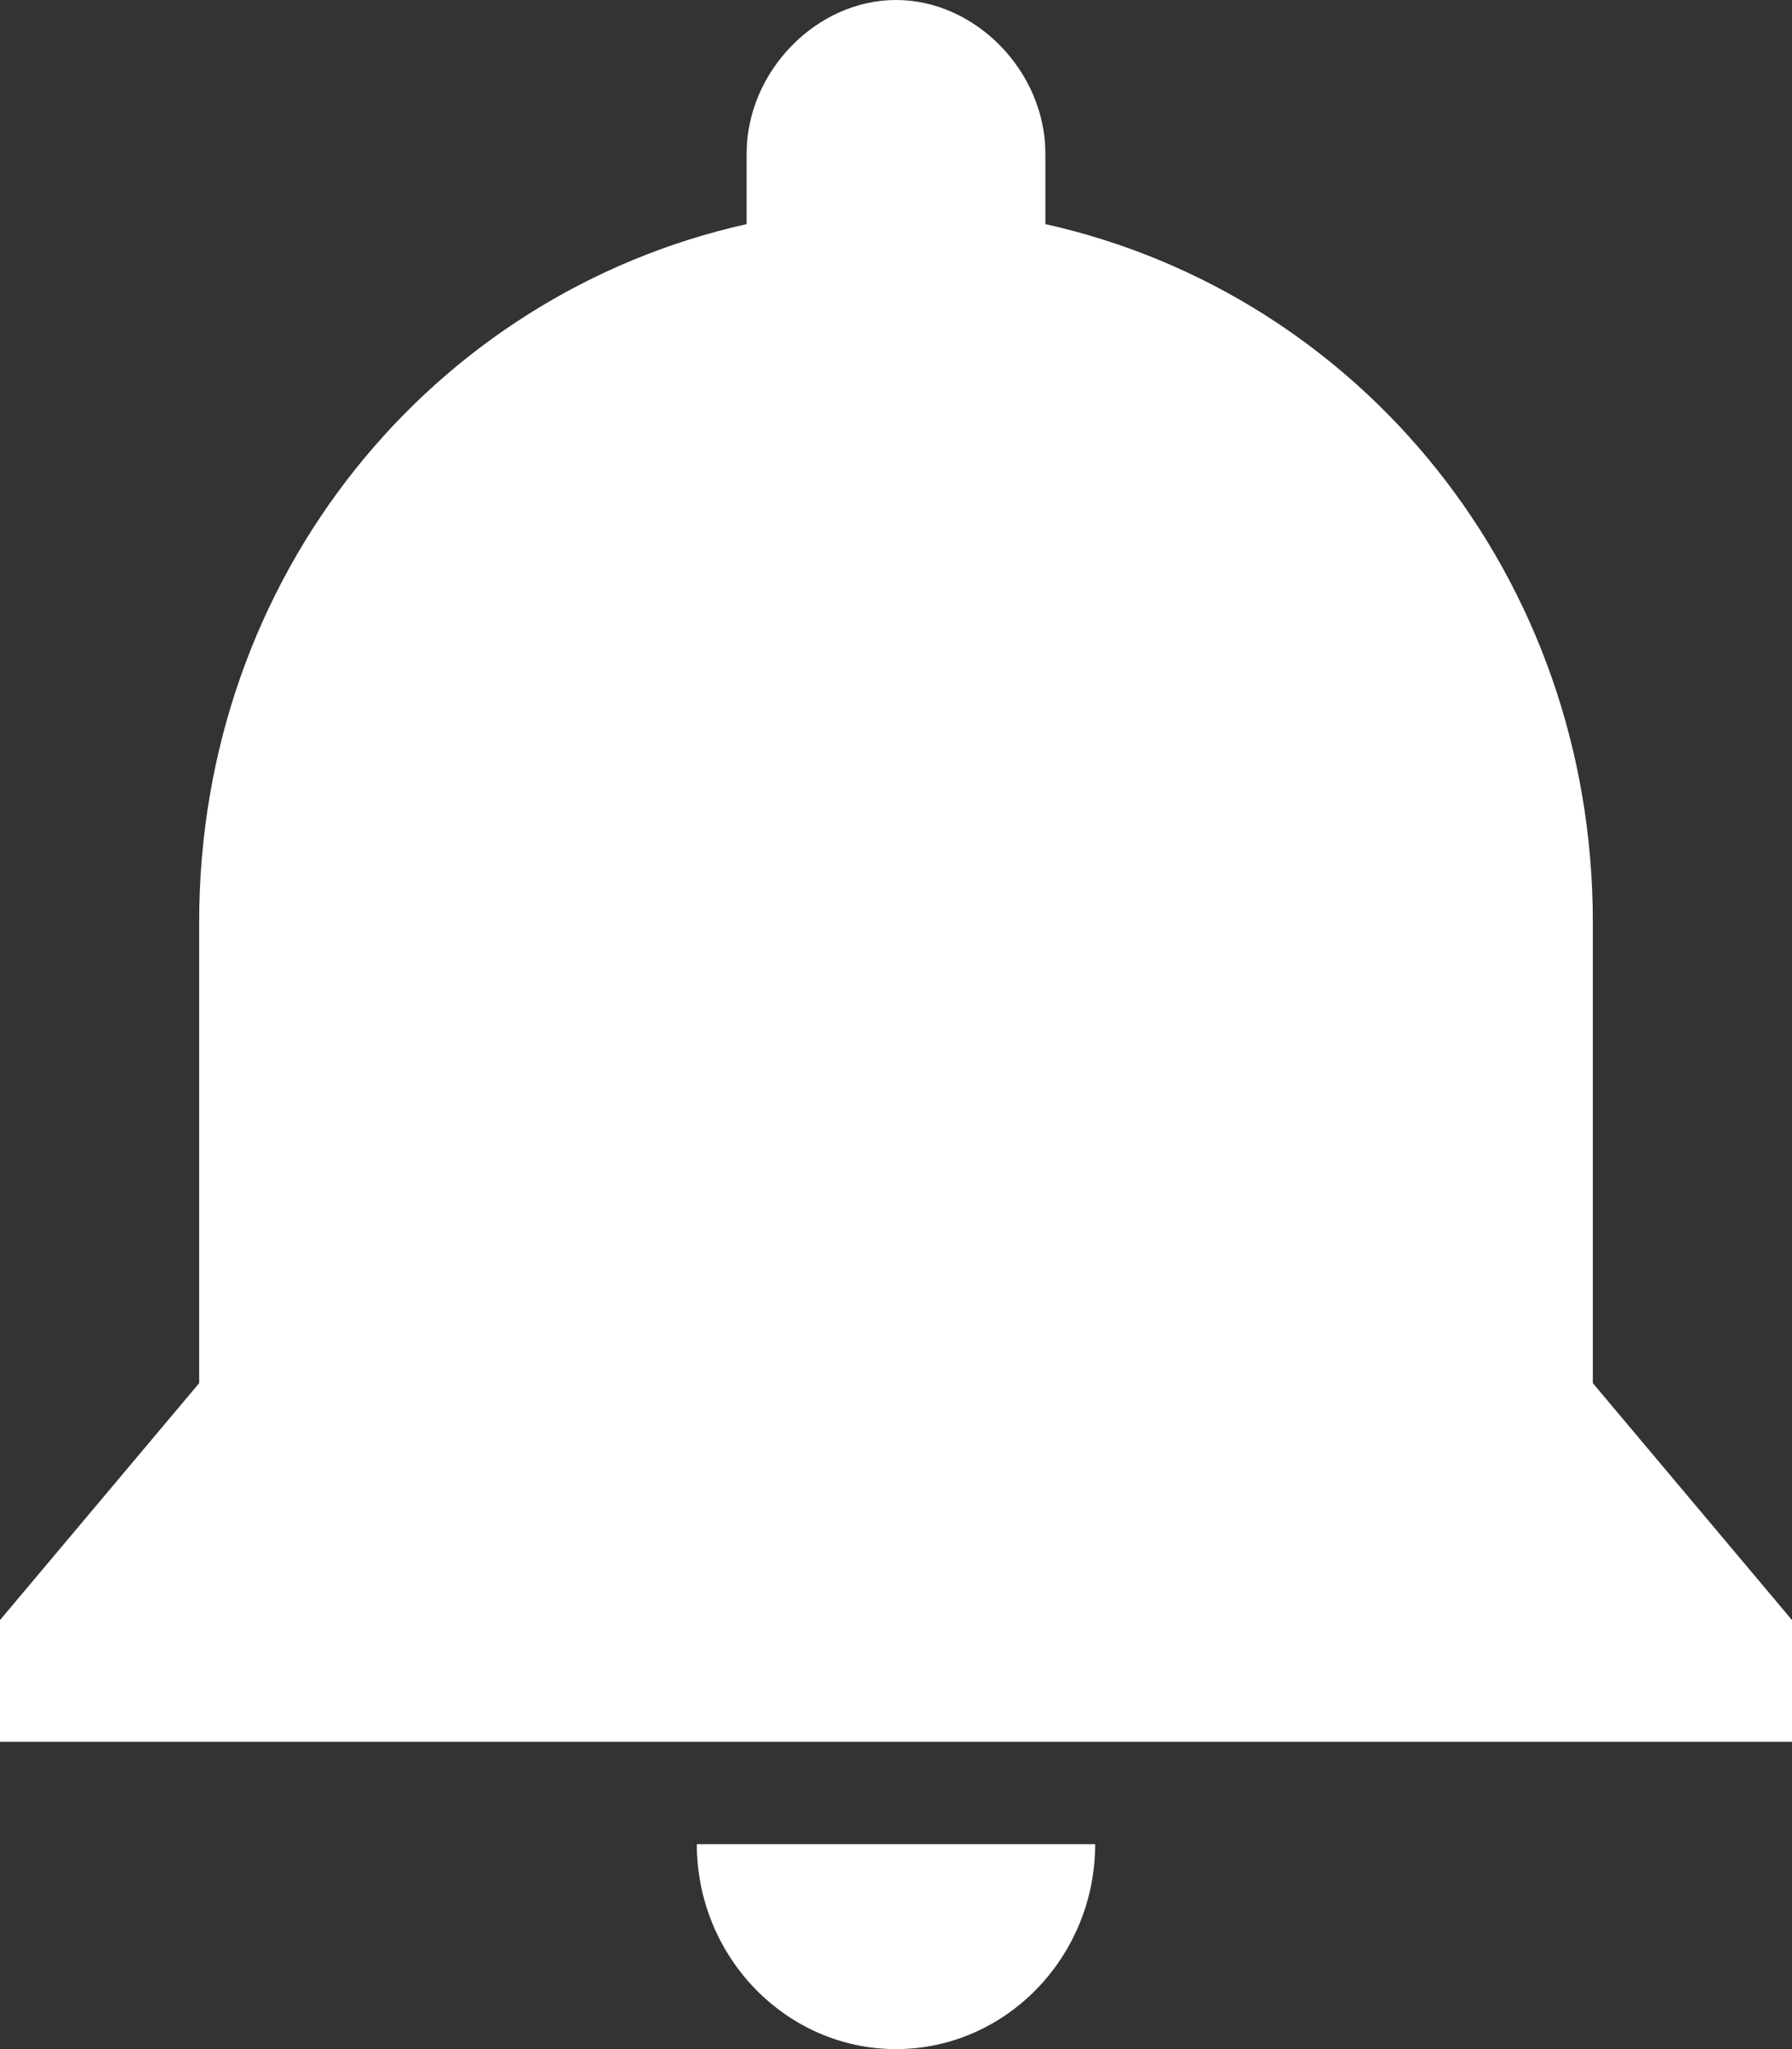
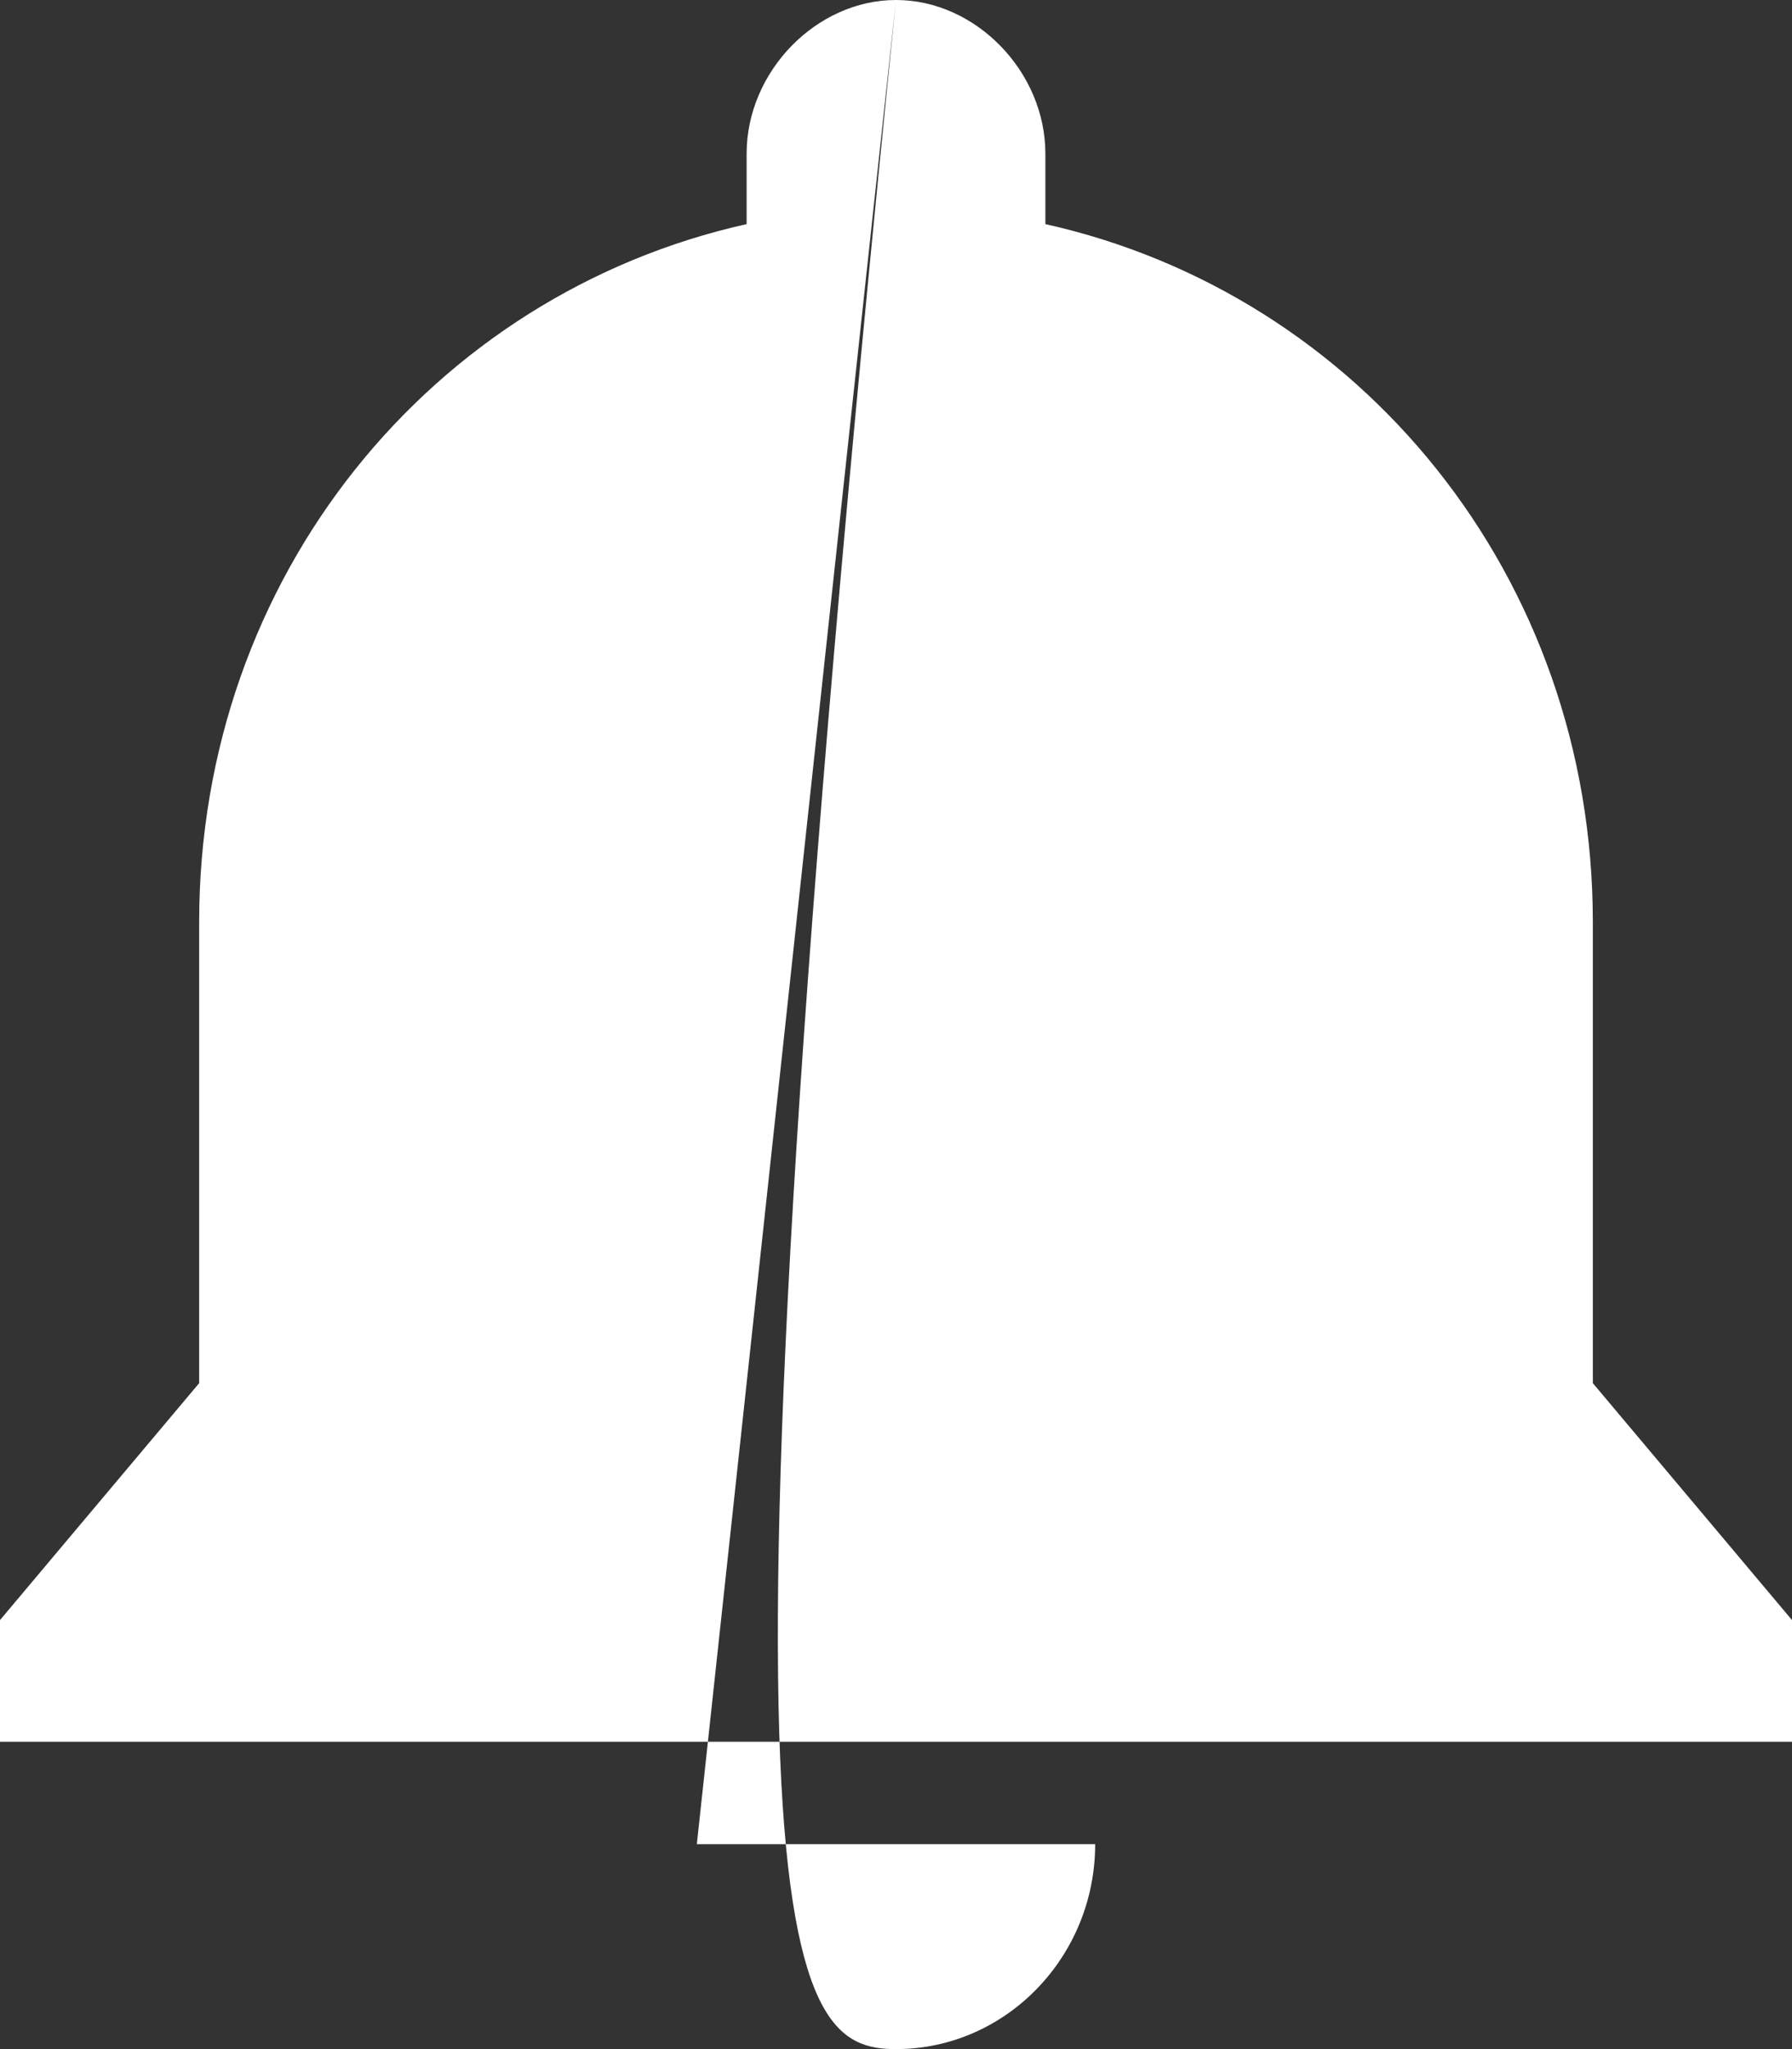
<svg xmlns="http://www.w3.org/2000/svg" width="14px" height="16px" viewBox="0 0 14 16" version="1.1">
  <rect x="0" y="0" width="14" height="16" fill="#333333" stroke="none" />
  <title>icons8-appointment_reminders</title>
  <desc>Created with Sketch.</desc>
  <defs />
  <g id="Страница-спецпредложения-новая" stroke="none" stroke-width="1" fill="none" fill-rule="evenodd" transform="translate(-830, -349)">
    <g id="icons8-alarm_filled" transform="translate(820, 343)" fill="#FFFFFF" fill-rule="nonzero">
      <g id="icons8-appointment_reminders" transform="translate(10, 6)">
-         <path d="M7,0 C6.377,0 5.833,0.559 5.833,1.2 L5.833,1.75 C3.378,2.297 1.556,4.497 1.556,7.2 L1.556,10.8 L0,12.65 L0,13.6 L14,13.6 L14,12.65 L12.444,10.8 L12.444,7.2 C12.444,4.497 10.622,2.297 8.167,1.75 L8.167,1.2 C8.167,0.559 7.623,0 7,0 Z M5.444,14.4 C5.444,15.281 6.143,16 7,16 C7.857,16 8.556,15.281 8.556,14.4 L5.444,14.4 Z" id="Shape" />
+         <path d="M7,0 C6.377,0 5.833,0.559 5.833,1.2 L5.833,1.75 C3.378,2.297 1.556,4.497 1.556,7.2 L1.556,10.8 L0,12.65 L0,13.6 L14,13.6 L14,12.65 L12.444,10.8 L12.444,7.2 C12.444,4.497 10.622,2.297 8.167,1.75 L8.167,1.2 C8.167,0.559 7.623,0 7,0 Z C5.444,15.281 6.143,16 7,16 C7.857,16 8.556,15.281 8.556,14.4 L5.444,14.4 Z" id="Shape" />
      </g>
    </g>
  </g>
</svg>